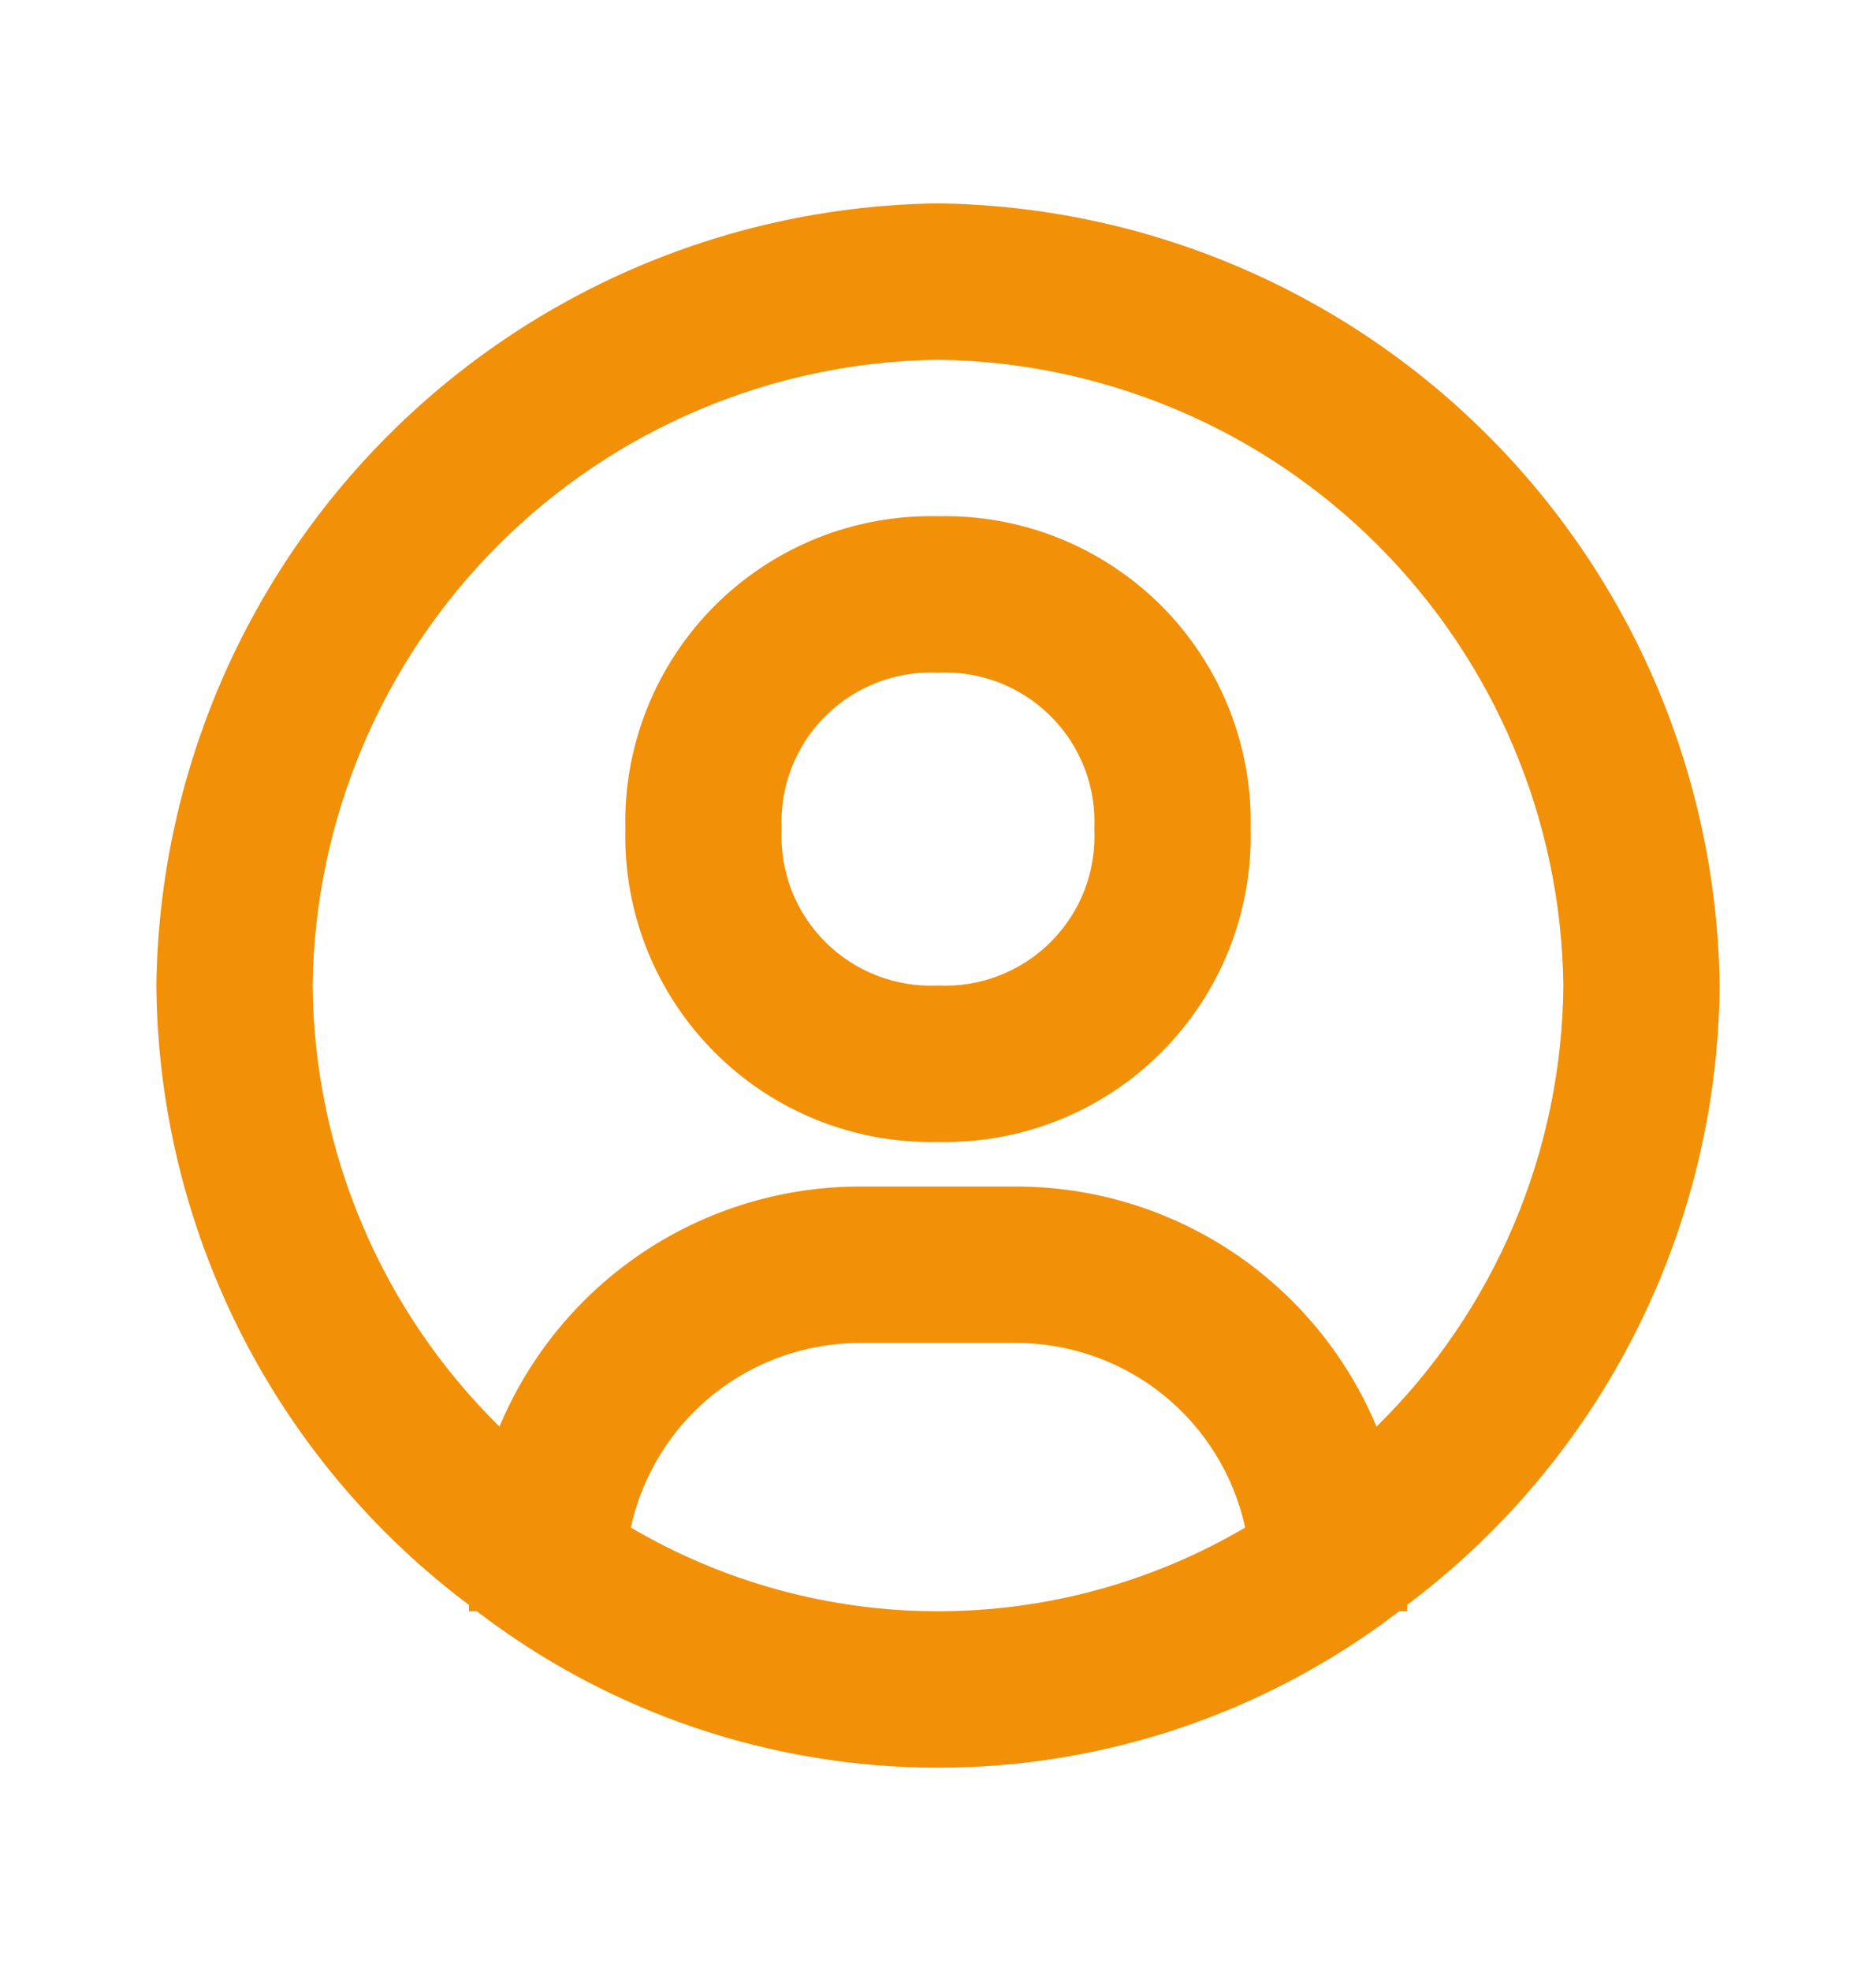
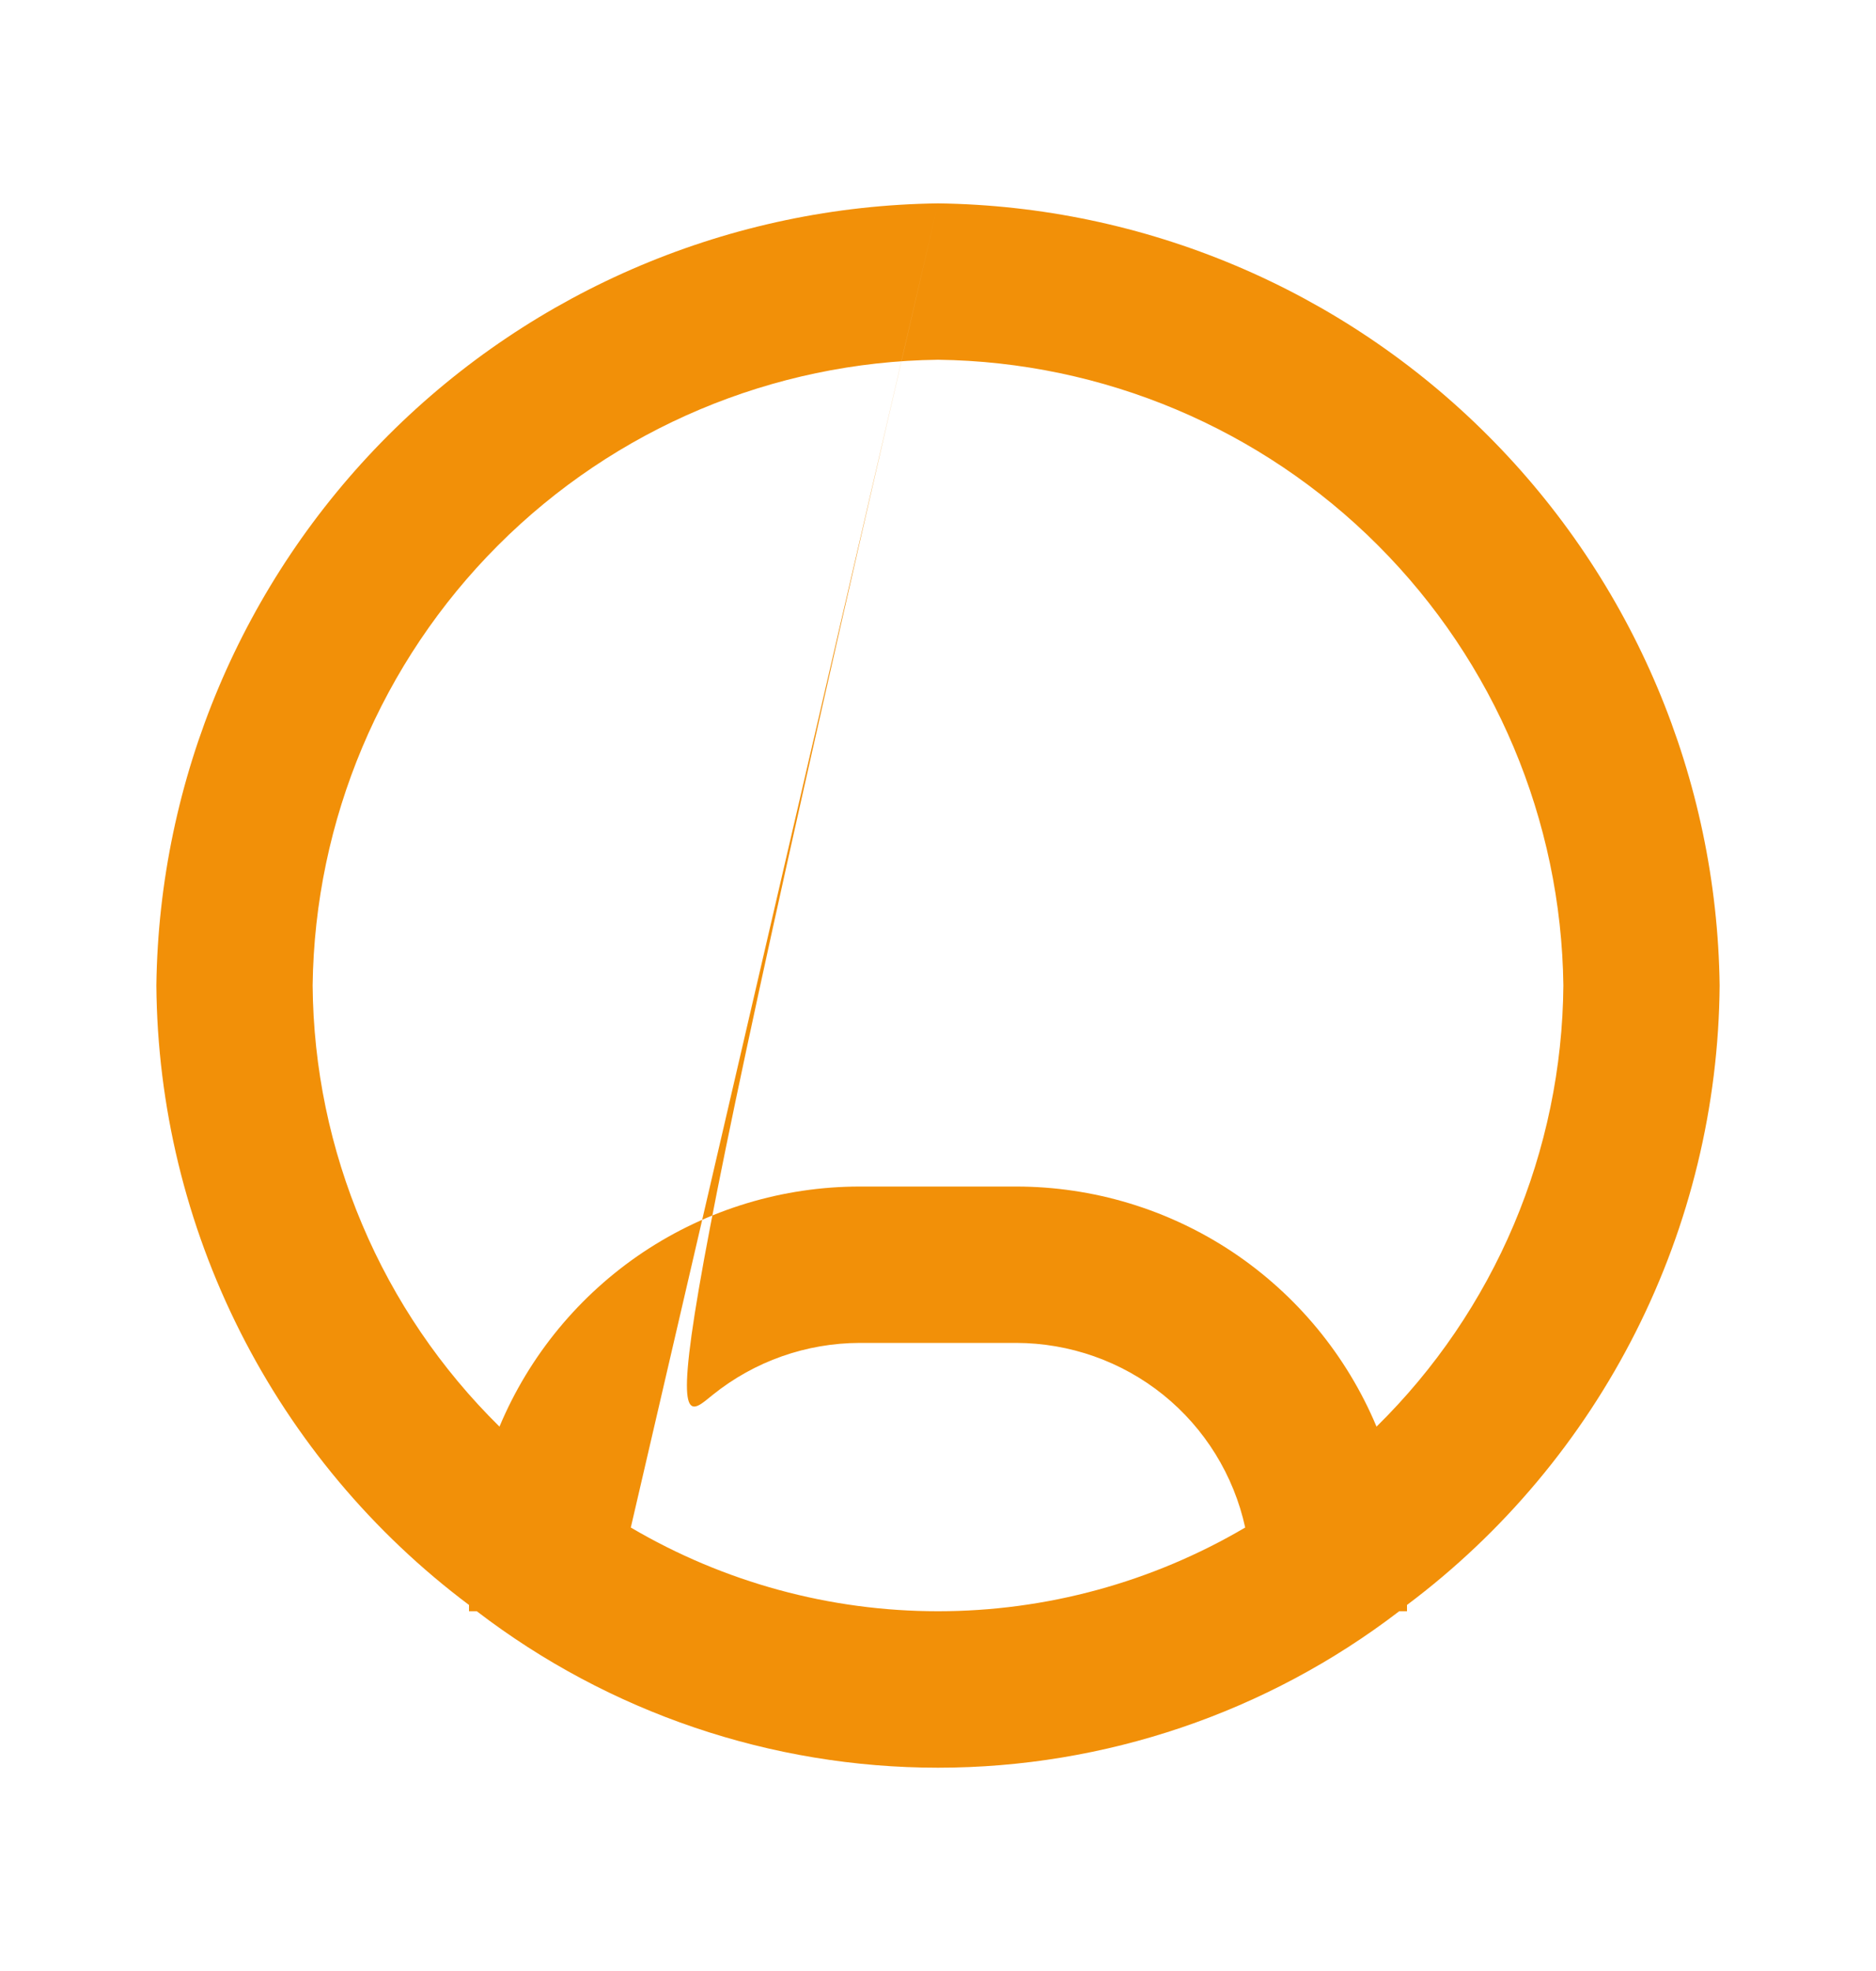
<svg xmlns="http://www.w3.org/2000/svg" width="20" height="21" viewBox="0 0 20 21" fill="none">
-   <path d="M10 2.167C7.799 2.195 5.695 3.082 4.138 4.639C2.582 6.195 1.695 8.299 1.667 10.5C1.677 11.783 1.983 13.045 2.561 14.19C3.139 15.335 3.974 16.331 5 17.1V17.167H5.083C6.494 18.248 8.222 18.834 10 18.834C11.778 18.834 13.506 18.248 14.917 17.167H15V17.1C16.026 16.331 16.861 15.335 17.439 14.19C18.017 13.045 18.323 11.783 18.333 10.5C18.305 8.299 17.418 6.195 15.861 4.639C14.305 3.082 12.201 2.195 10 2.167ZM6.725 16.275C6.847 15.718 7.155 15.219 7.599 14.861C8.043 14.504 8.596 14.309 9.167 14.308H10.833C11.404 14.309 11.957 14.504 12.401 14.861C12.845 15.219 13.153 15.718 13.275 16.275C12.282 16.859 11.152 17.167 10 17.167C8.848 17.167 7.718 16.859 6.725 16.275ZM14.675 15.2C14.358 14.443 13.824 13.796 13.141 13.34C12.457 12.885 11.655 12.642 10.833 12.642H9.167C8.345 12.642 7.543 12.885 6.859 13.34C6.176 13.796 5.642 14.443 5.325 15.2C4.701 14.586 4.203 13.855 3.862 13.048C3.52 12.242 3.34 11.376 3.333 10.5C3.355 8.739 4.064 7.056 5.31 5.81C6.555 4.564 8.239 3.855 10 3.833C11.761 3.855 13.445 4.564 14.69 5.81C15.936 7.056 16.645 8.739 16.667 10.5C16.66 11.376 16.48 12.242 16.139 13.048C15.797 13.855 15.3 14.586 14.675 15.2Z" fill="#F29008" />
-   <path d="M10 5.5C9.559 5.49 9.121 5.569 8.712 5.733C8.303 5.897 7.932 6.142 7.62 6.453C7.309 6.765 7.063 7.137 6.899 7.546C6.736 7.955 6.656 8.393 6.667 8.833C6.656 9.274 6.736 9.712 6.899 10.121C7.063 10.53 7.309 10.902 7.62 11.213C7.932 11.525 8.303 11.77 8.712 11.934C9.121 12.098 9.559 12.177 10 12.167C10.441 12.177 10.879 12.098 11.288 11.934C11.697 11.77 12.068 11.525 12.38 11.213C12.691 10.902 12.937 10.53 13.101 10.121C13.264 9.712 13.344 9.274 13.333 8.833C13.344 8.393 13.264 7.955 13.101 7.546C12.937 7.137 12.691 6.765 12.38 6.453C12.068 6.142 11.697 5.897 11.288 5.733C10.879 5.569 10.441 5.49 10 5.5ZM10 10.5C9.778 10.511 9.557 10.475 9.35 10.395C9.143 10.315 8.955 10.193 8.798 10.036C8.641 9.879 8.518 9.691 8.438 9.484C8.358 9.276 8.323 9.055 8.333 8.833C8.323 8.612 8.358 8.39 8.438 8.183C8.518 7.976 8.641 7.788 8.798 7.631C8.955 7.474 9.143 7.352 9.35 7.272C9.557 7.192 9.778 7.156 10 7.167C10.222 7.156 10.443 7.192 10.65 7.272C10.857 7.352 11.045 7.474 11.202 7.631C11.359 7.788 11.482 7.976 11.562 8.183C11.642 8.39 11.677 8.612 11.667 8.833C11.677 9.055 11.642 9.276 11.562 9.484C11.482 9.691 11.359 9.879 11.202 10.036C11.045 10.193 10.857 10.315 10.65 10.395C10.443 10.475 10.222 10.511 10 10.5Z" fill="#F29008" />
+   <path d="M10 2.167C7.799 2.195 5.695 3.082 4.138 4.639C2.582 6.195 1.695 8.299 1.667 10.5C1.677 11.783 1.983 13.045 2.561 14.19C3.139 15.335 3.974 16.331 5 17.1V17.167H5.083C6.494 18.248 8.222 18.834 10 18.834C11.778 18.834 13.506 18.248 14.917 17.167H15V17.1C16.026 16.331 16.861 15.335 17.439 14.19C18.017 13.045 18.323 11.783 18.333 10.5C18.305 8.299 17.418 6.195 15.861 4.639C14.305 3.082 12.201 2.195 10 2.167ZC6.847 15.718 7.155 15.219 7.599 14.861C8.043 14.504 8.596 14.309 9.167 14.308H10.833C11.404 14.309 11.957 14.504 12.401 14.861C12.845 15.219 13.153 15.718 13.275 16.275C12.282 16.859 11.152 17.167 10 17.167C8.848 17.167 7.718 16.859 6.725 16.275ZM14.675 15.2C14.358 14.443 13.824 13.796 13.141 13.34C12.457 12.885 11.655 12.642 10.833 12.642H9.167C8.345 12.642 7.543 12.885 6.859 13.34C6.176 13.796 5.642 14.443 5.325 15.2C4.701 14.586 4.203 13.855 3.862 13.048C3.52 12.242 3.34 11.376 3.333 10.5C3.355 8.739 4.064 7.056 5.31 5.81C6.555 4.564 8.239 3.855 10 3.833C11.761 3.855 13.445 4.564 14.69 5.81C15.936 7.056 16.645 8.739 16.667 10.5C16.66 11.376 16.48 12.242 16.139 13.048C15.797 13.855 15.3 14.586 14.675 15.2Z" fill="#F29008" />
</svg>